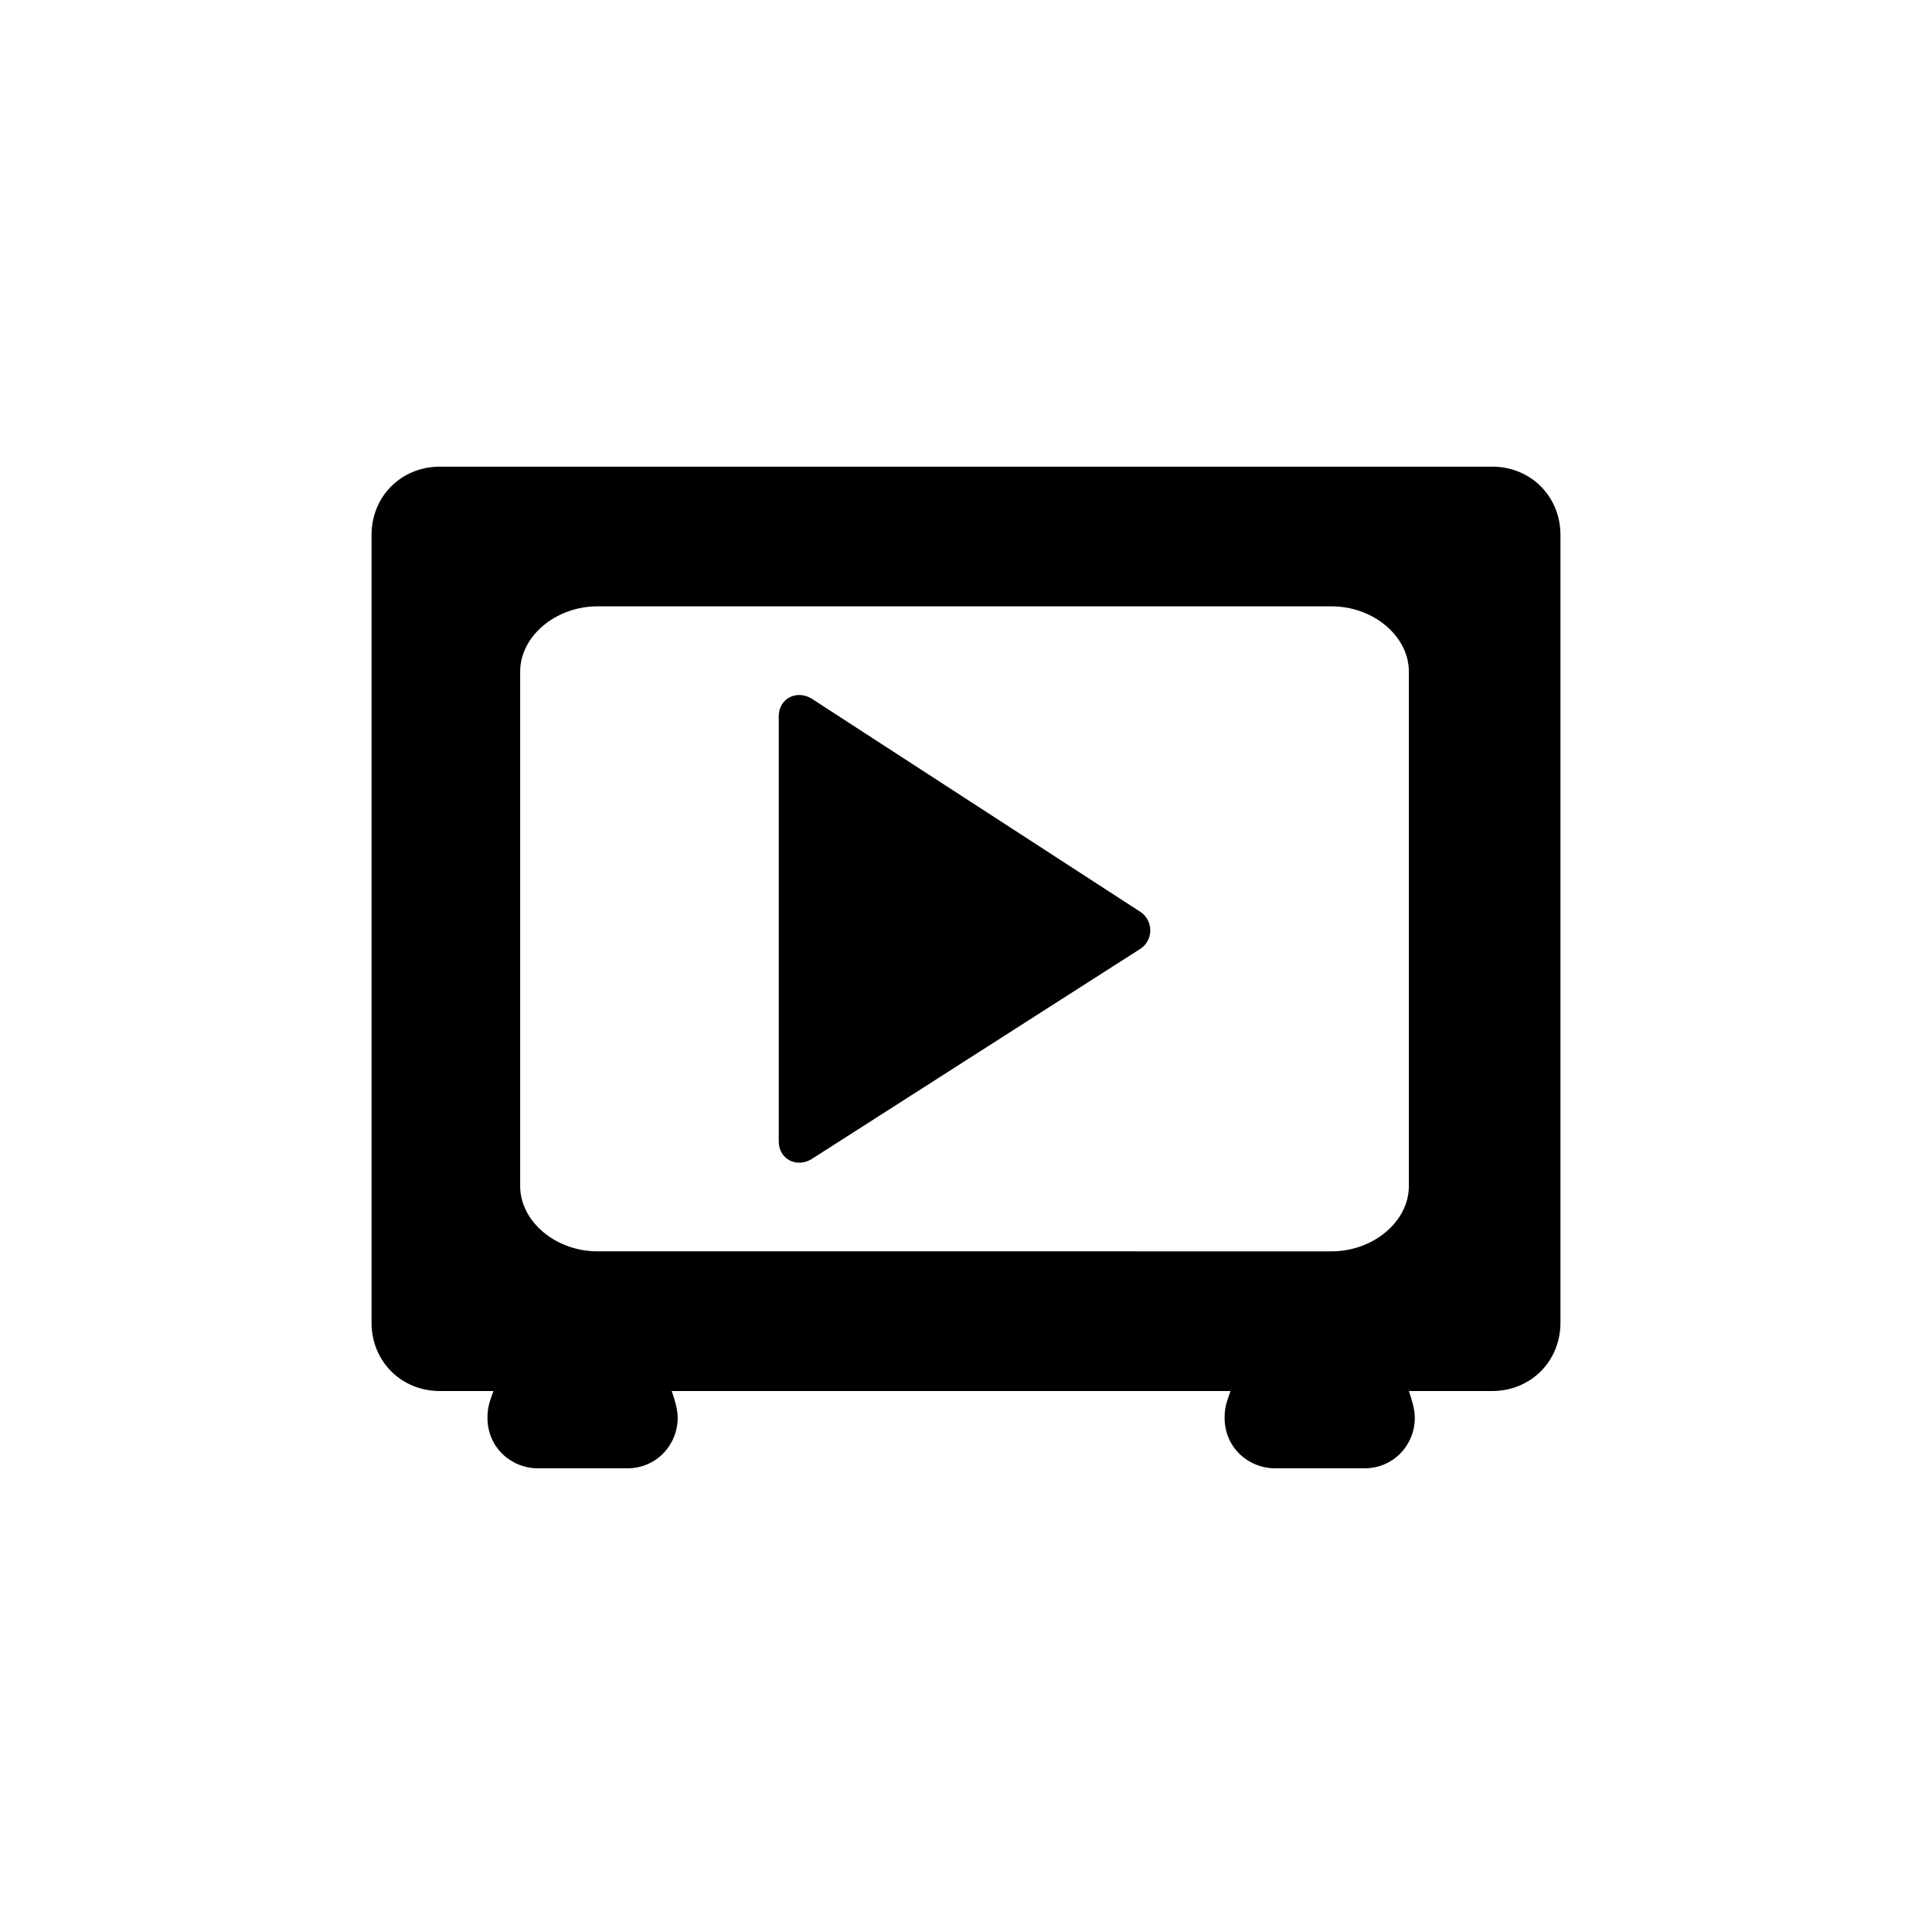
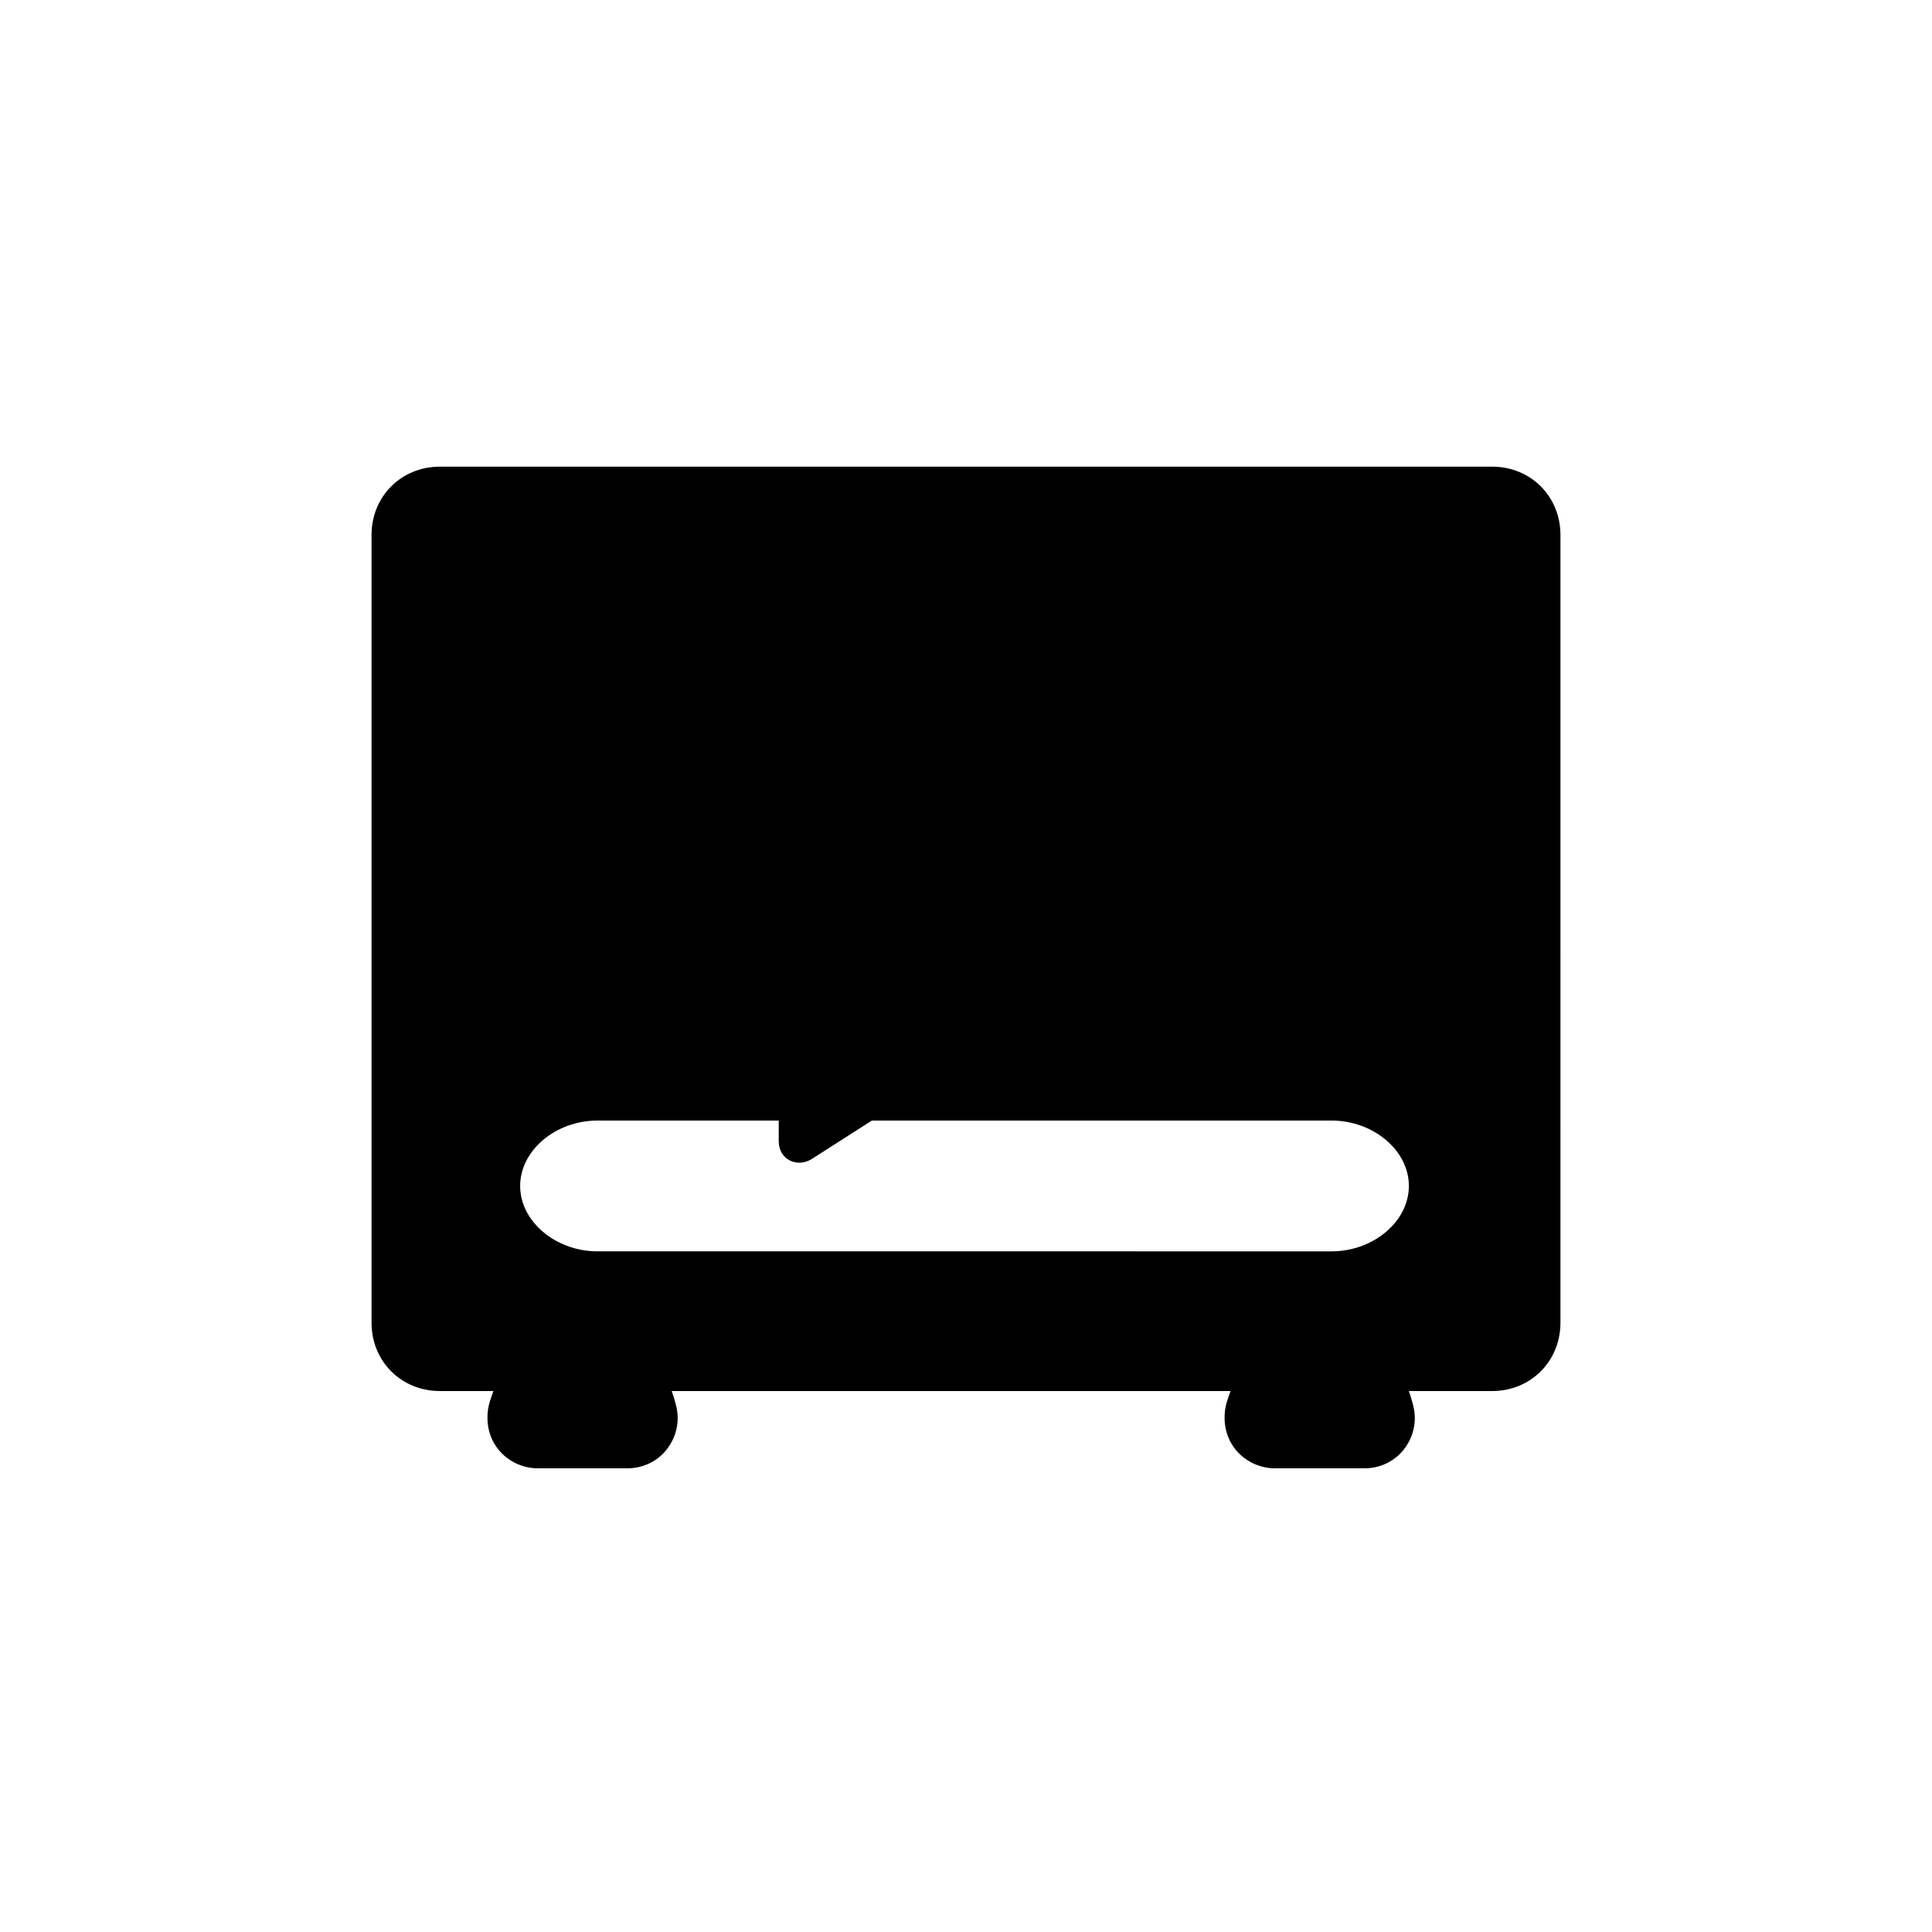
<svg xmlns="http://www.w3.org/2000/svg" version="1.1" id="Layer_1" x="0px" y="0px" viewBox="0 0 65 65" style="enable-background:new 0 0 65 65;" xml:space="preserve">
-   <path d="M50.2,15.7H14.8c-1.3,0-2.3,1-2.3,2.3v26.5c0,1.3,1,2.3,2.3,2.3h1.8c-0.1,0.3-0.2,0.5-0.2,0.9c0,1,0.8,1.7,1.7,1.7h3  c1,0,1.7-0.8,1.7-1.7c0-0.3-0.1-0.6-0.2-0.9h18.8c-0.1,0.3-0.2,0.5-0.2,0.9c0,1,0.8,1.7,1.7,1.7h3c1,0,1.7-0.8,1.7-1.7  c0-0.3-0.1-0.6-0.2-0.9h2.8c1.3,0,2.3-1,2.3-2.3V18C52.5,16.7,51.5,15.7,50.2,15.7z M47.4,39.9c0,1.2-1.2,2.2-2.6,2.2H20.1  c-1.4,0-2.6-1-2.6-2.2V22.6c0-1.2,1.2-2.2,2.6-2.2h24.7c1.4,0,2.6,1,2.6,2.2V39.9z M27.3,23.5c-0.5-0.3-1.1,0-1.1,0.6v14.3  c0,0.6,0.6,0.9,1.1,0.6l11.1-7.1c0.4-0.3,0.4-0.9,0-1.2L27.3,23.5z" />
+   <path d="M50.2,15.7H14.8c-1.3,0-2.3,1-2.3,2.3v26.5c0,1.3,1,2.3,2.3,2.3h1.8c-0.1,0.3-0.2,0.5-0.2,0.9c0,1,0.8,1.7,1.7,1.7h3  c1,0,1.7-0.8,1.7-1.7c0-0.3-0.1-0.6-0.2-0.9h18.8c-0.1,0.3-0.2,0.5-0.2,0.9c0,1,0.8,1.7,1.7,1.7h3c1,0,1.7-0.8,1.7-1.7  c0-0.3-0.1-0.6-0.2-0.9h2.8c1.3,0,2.3-1,2.3-2.3V18C52.5,16.7,51.5,15.7,50.2,15.7z M47.4,39.9c0,1.2-1.2,2.2-2.6,2.2H20.1  c-1.4,0-2.6-1-2.6-2.2c0-1.2,1.2-2.2,2.6-2.2h24.7c1.4,0,2.6,1,2.6,2.2V39.9z M27.3,23.5c-0.5-0.3-1.1,0-1.1,0.6v14.3  c0,0.6,0.6,0.9,1.1,0.6l11.1-7.1c0.4-0.3,0.4-0.9,0-1.2L27.3,23.5z" />
</svg>